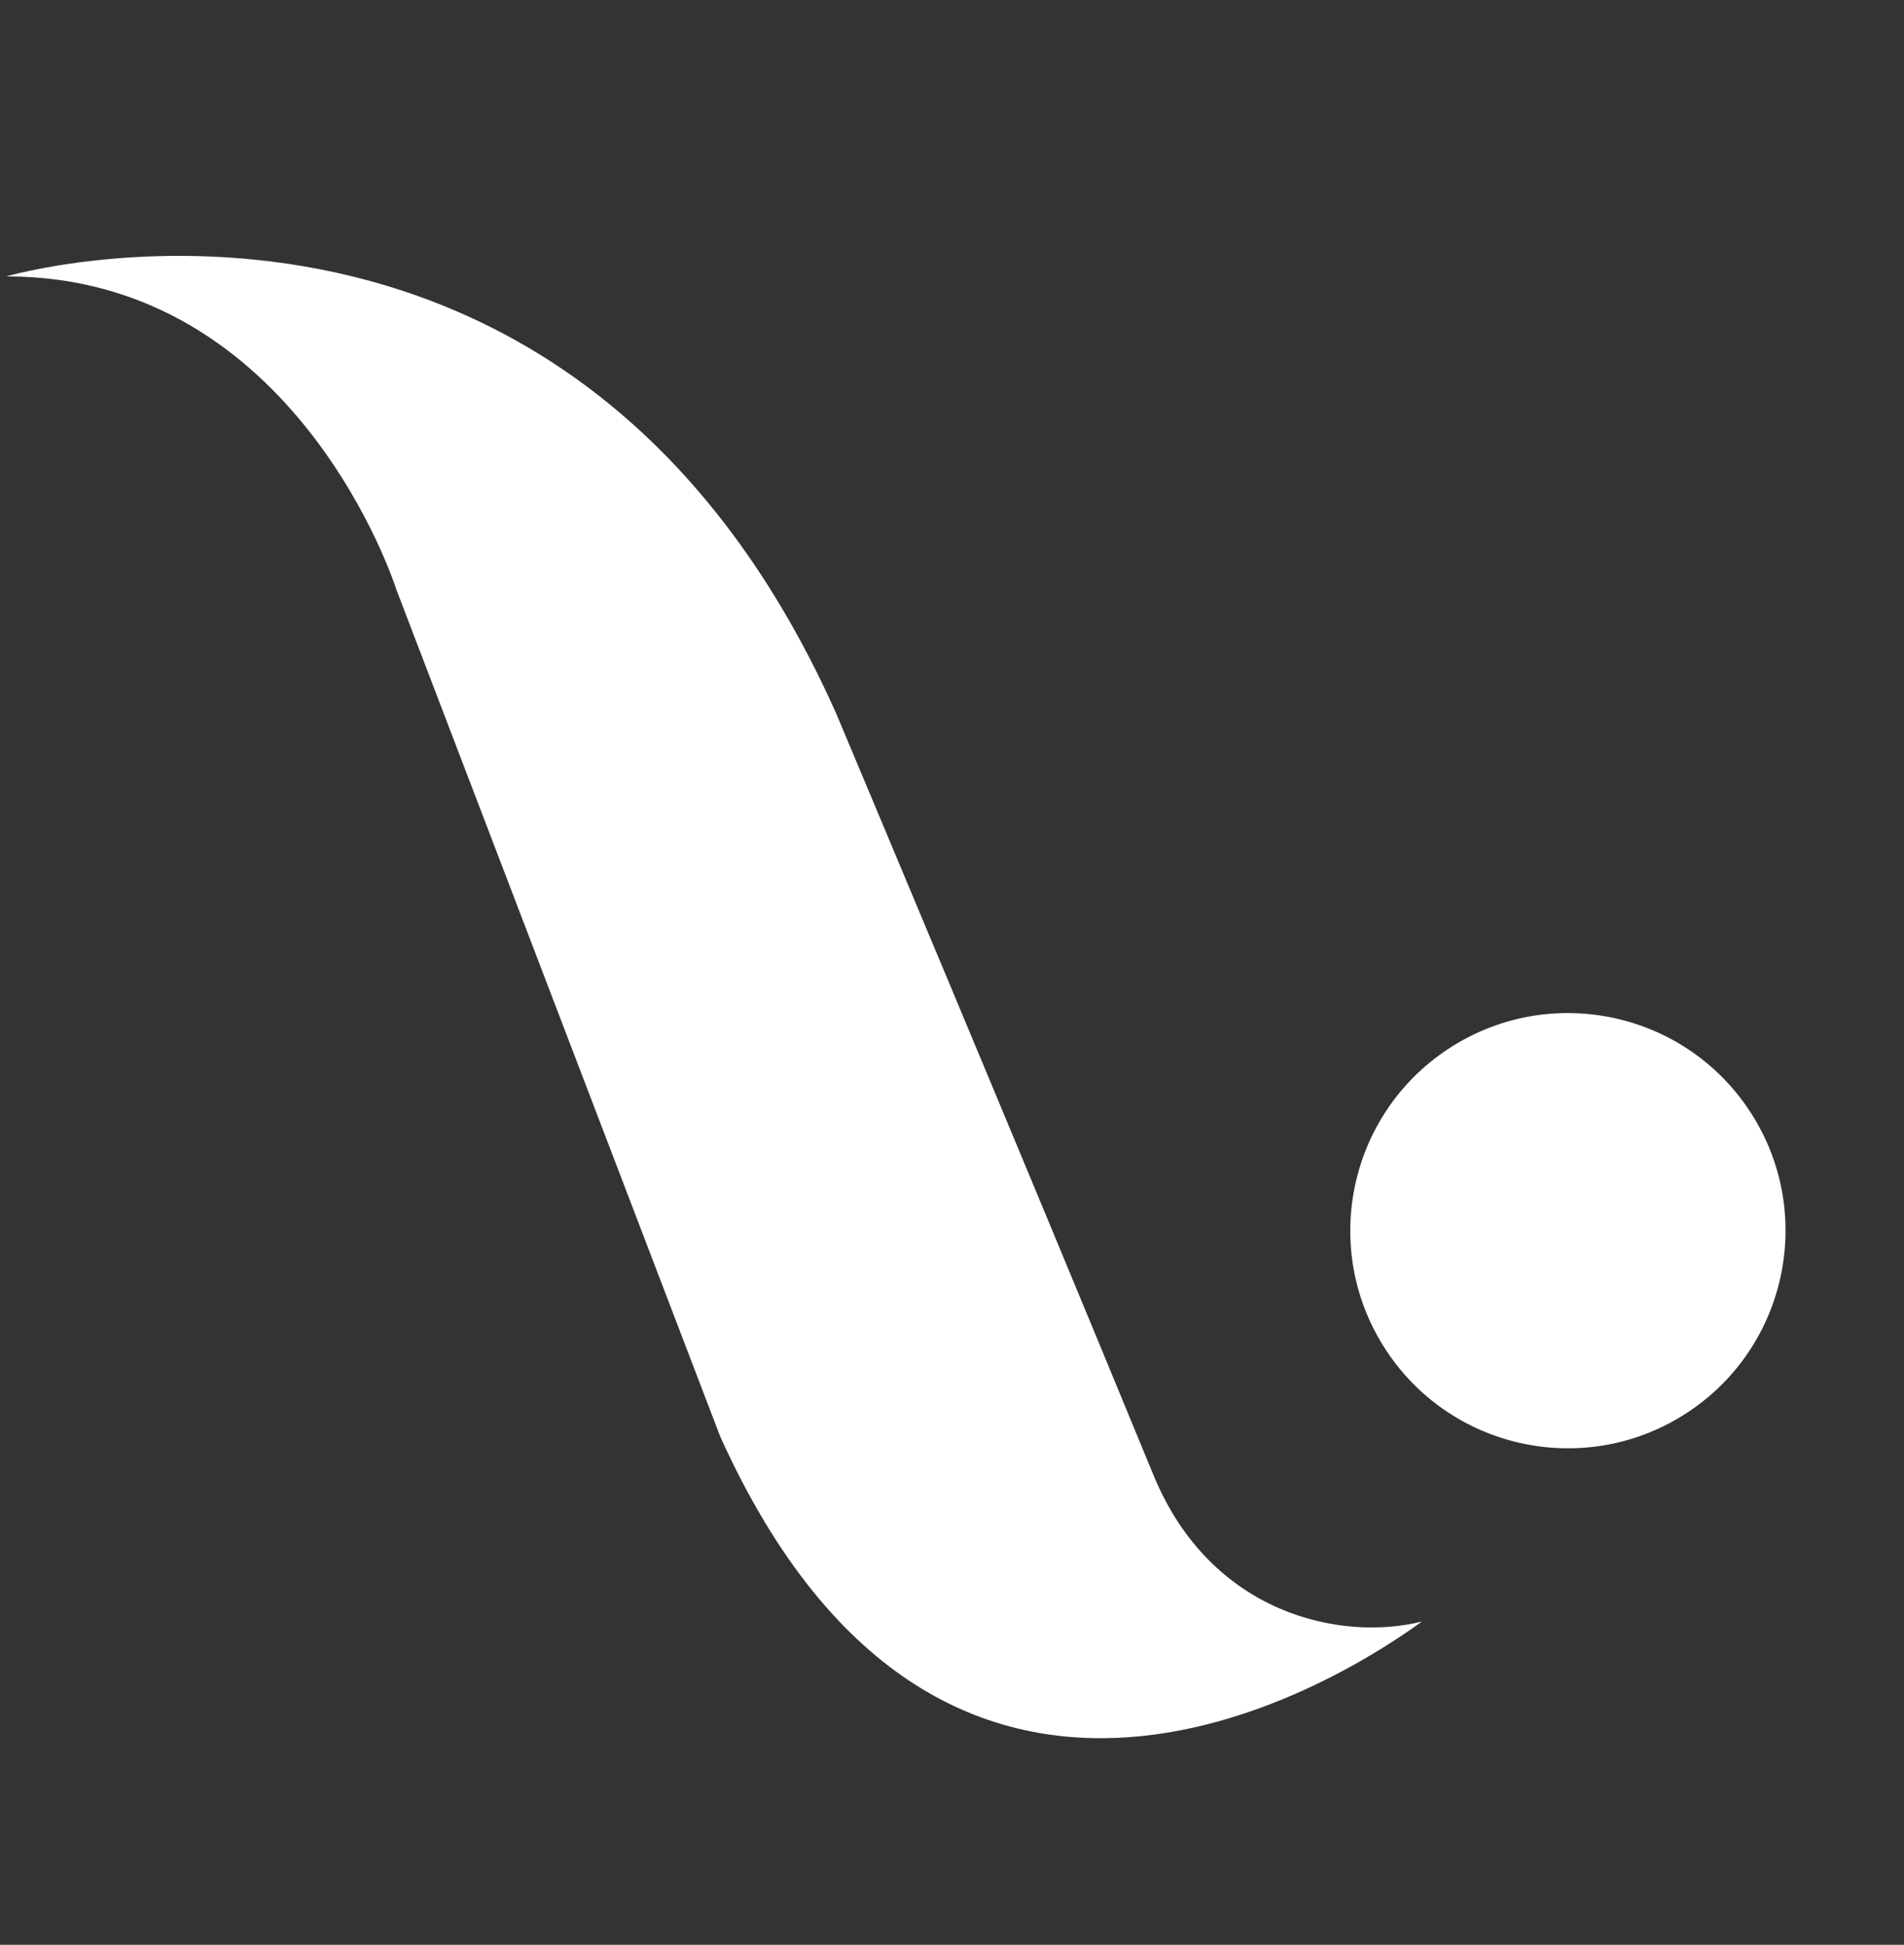
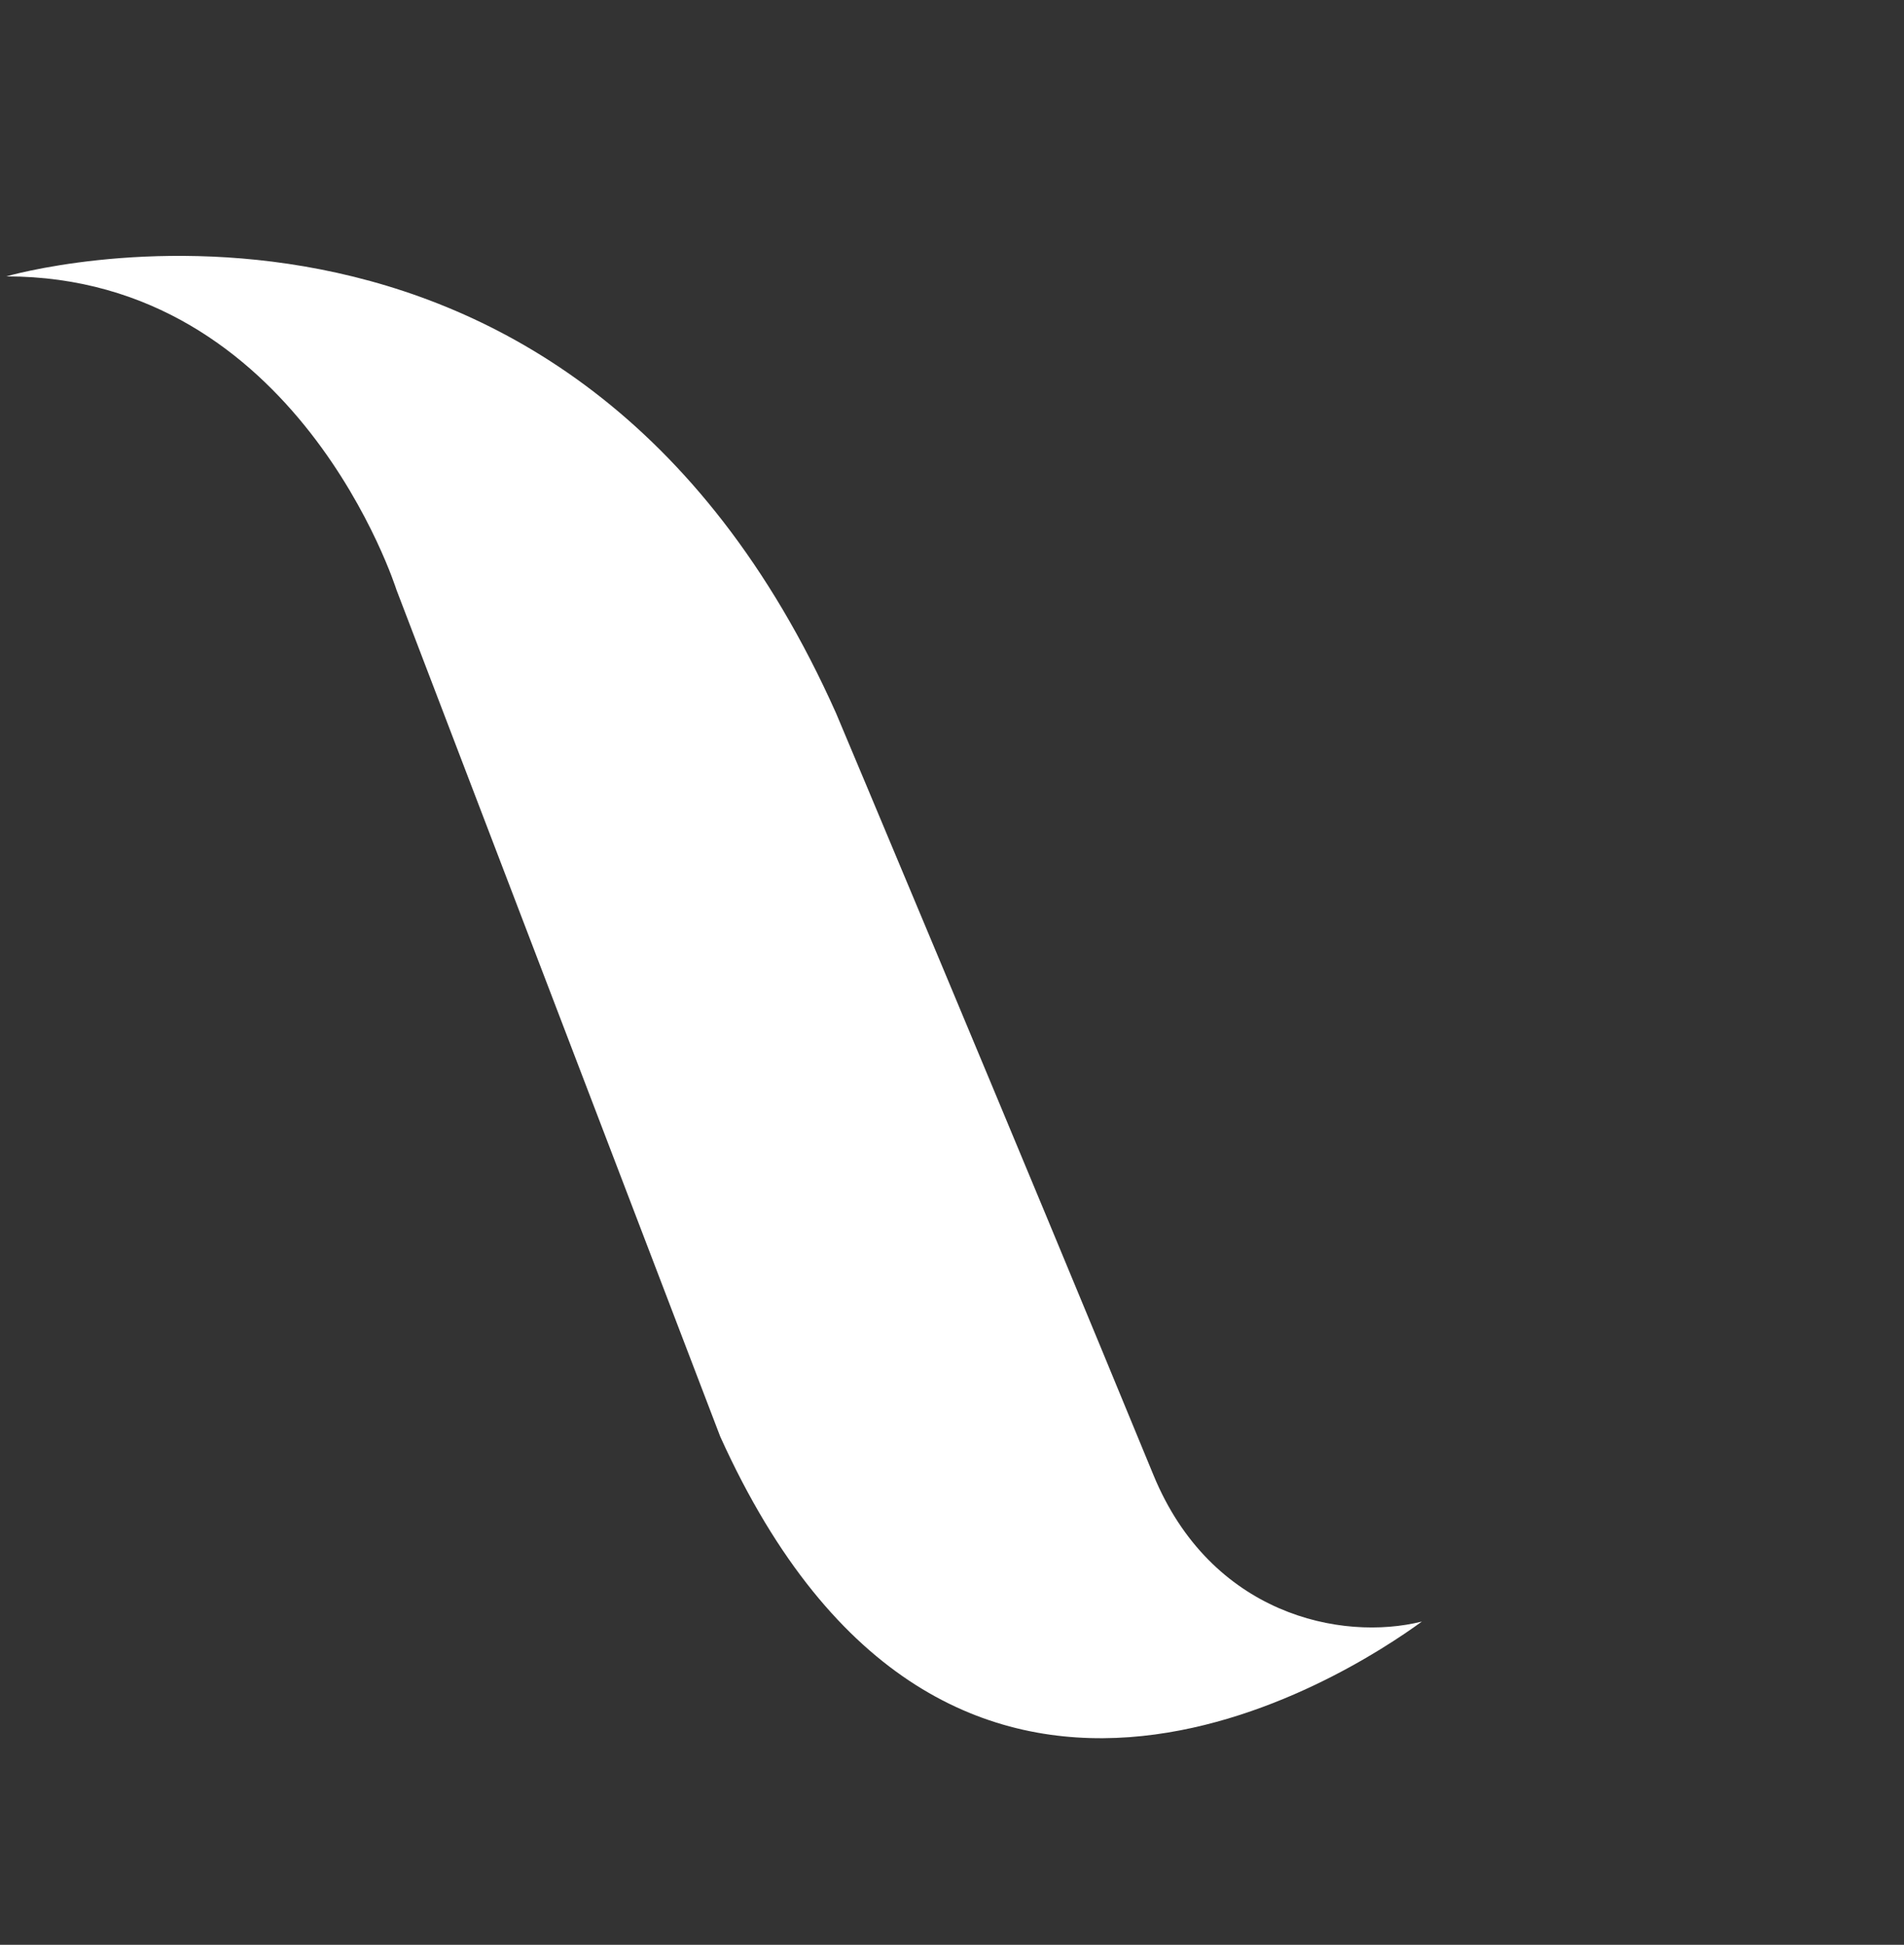
<svg xmlns="http://www.w3.org/2000/svg" width="93" height="95" viewBox="0 0 93 95" fill="none">
  <rect x="0" y="0" width="93" height="95" fill="#333333" stroke="none" />
-   <path d="M82.245 69.112C87.213 65.985 88.706 59.422 85.58 54.454C82.453 49.486 75.89 47.993 70.922 51.12C65.954 54.246 64.461 60.809 67.587 65.777C70.714 70.746 77.277 72.239 82.245 69.112Z" fill="white" />
-   <path d="M19.363 28.806C19.363 28.806 14.534 13.501 0.309 13.501C0.309 13.501 27.74 5.476 40.84 34.845C40.84 34.845 49.631 55.739 56.338 72.048C59.142 78.867 65.504 80.193 69.451 79.209C65.948 81.763 46.269 94.728 35.178 70.17L19.363 28.806Z" fill="white" />
+   <path d="M19.363 28.806C19.363 28.806 14.534 13.501 0.309 13.501C0.309 13.501 27.74 5.476 40.84 34.845C40.84 34.845 49.631 55.739 56.338 72.048C59.142 78.867 65.504 80.193 69.451 79.209C65.948 81.763 46.269 94.728 35.178 70.17Z" fill="white" />
</svg>